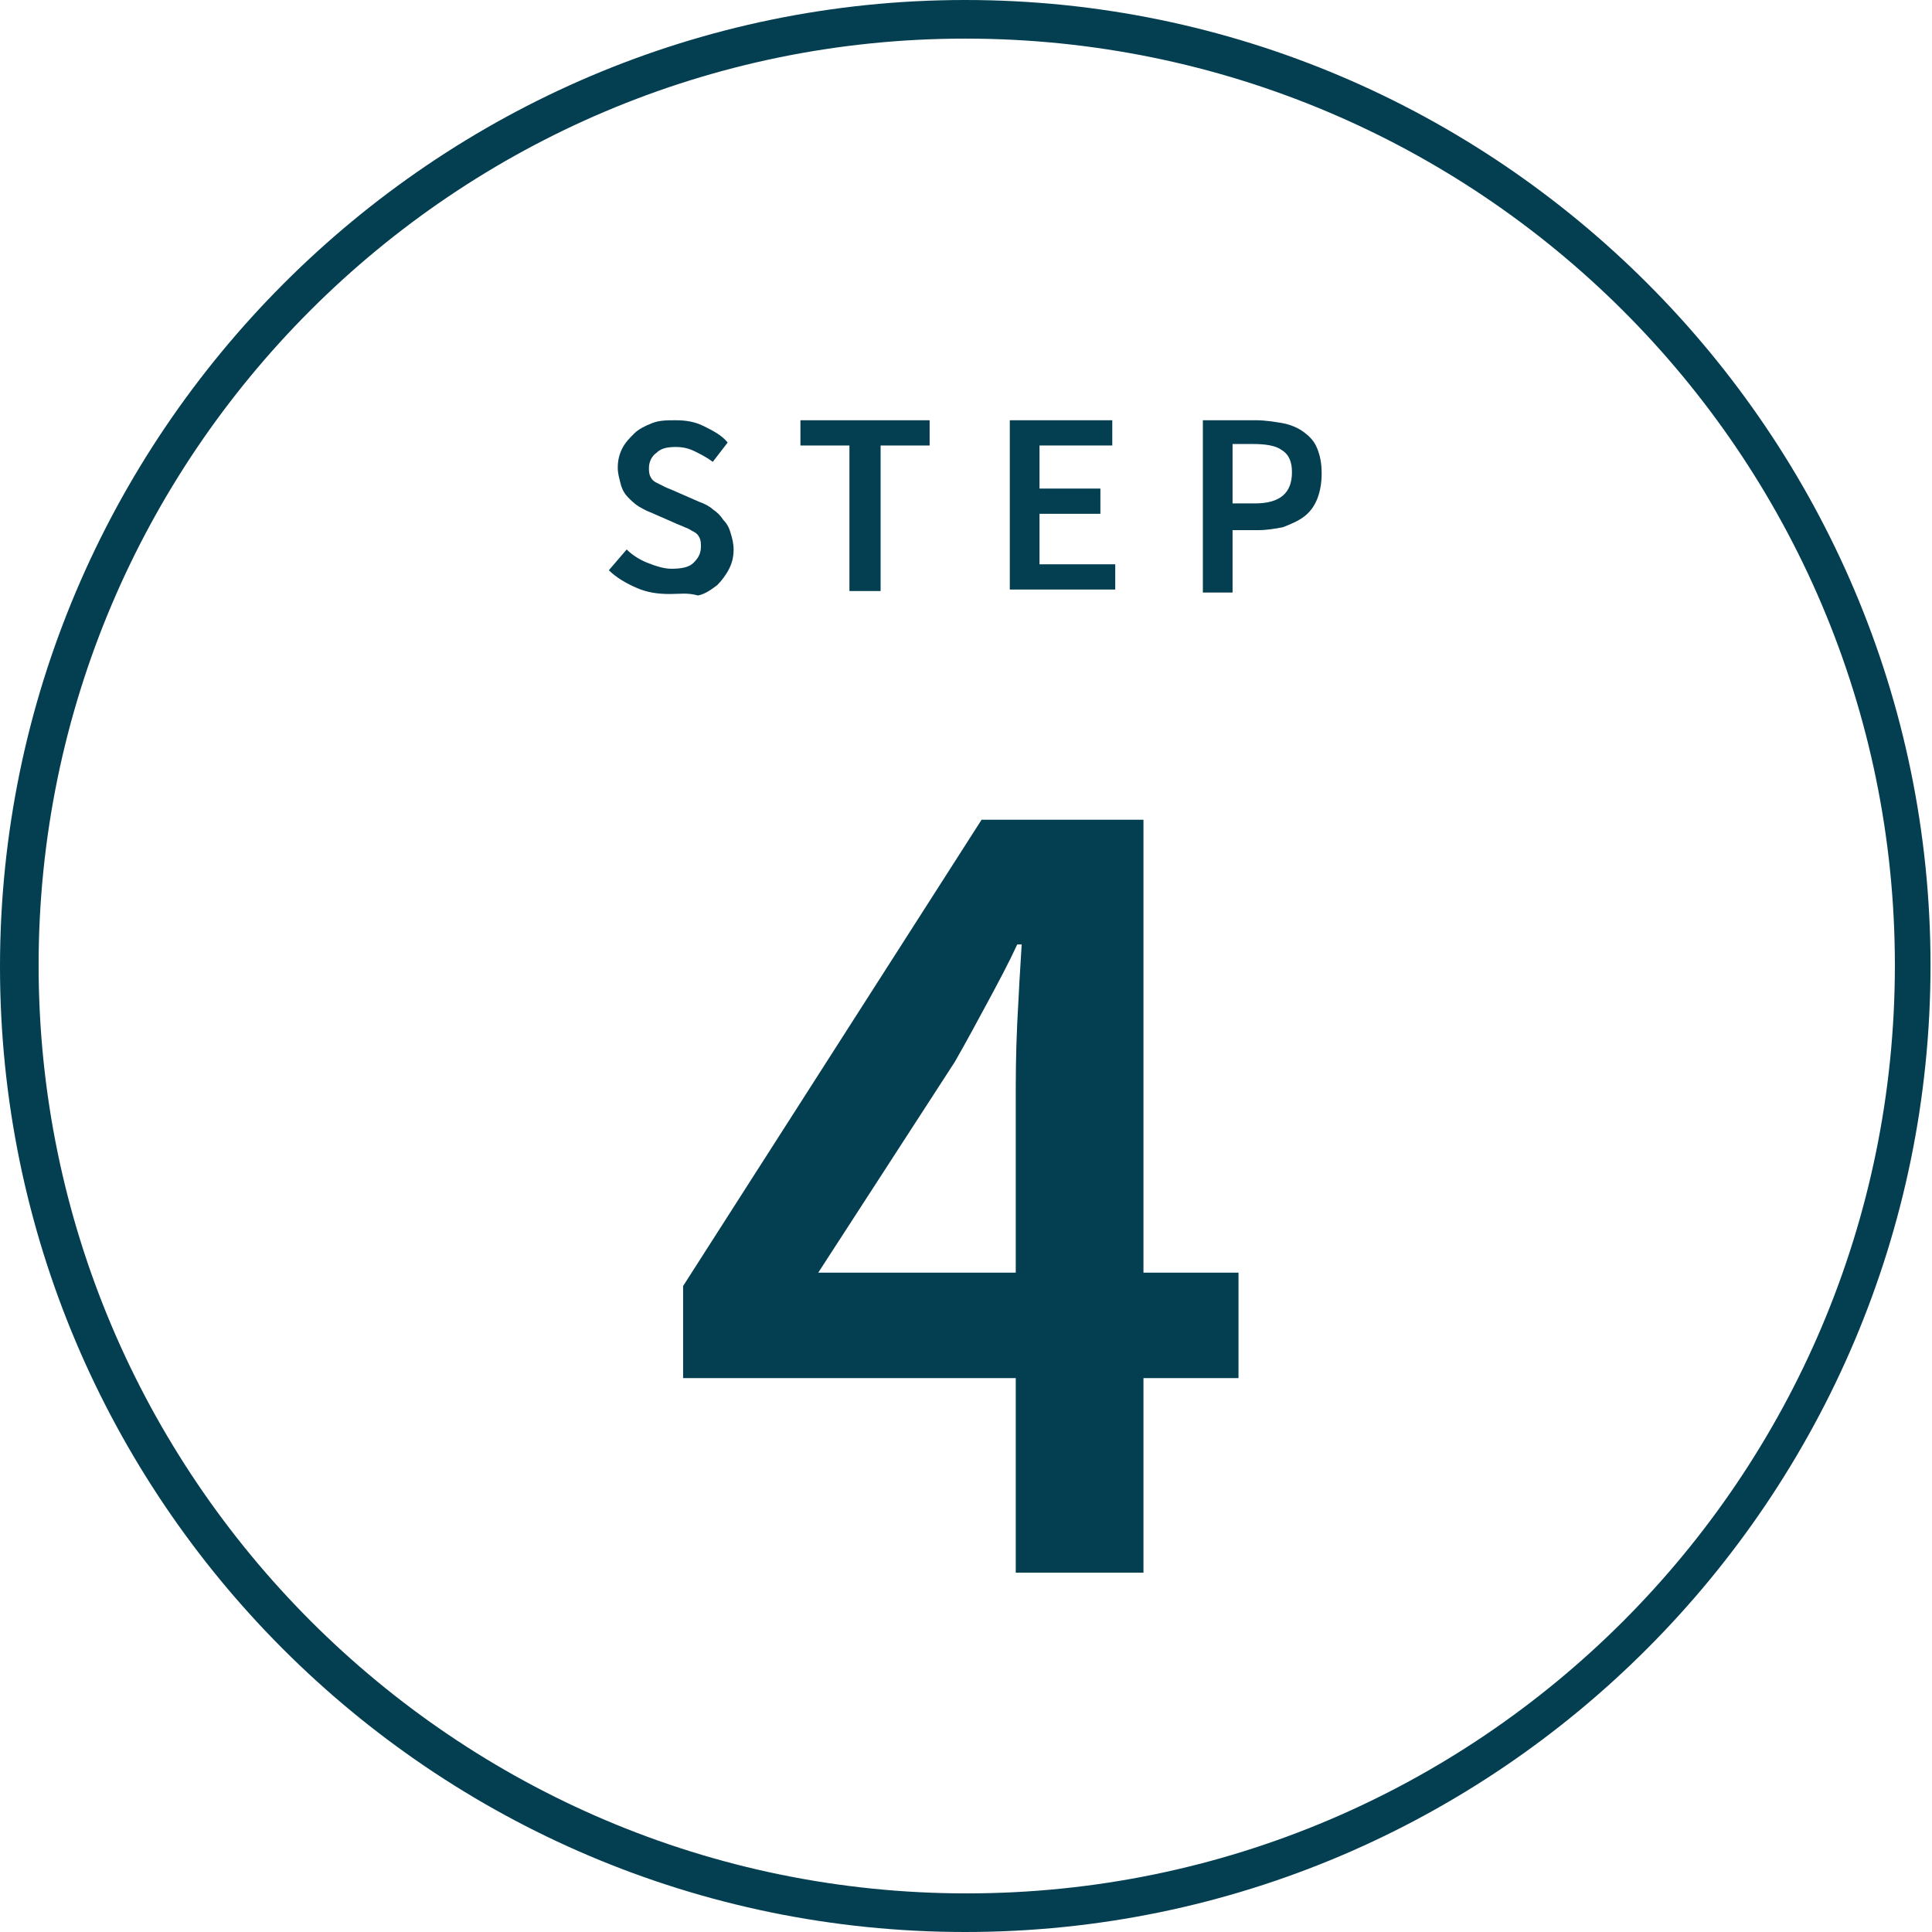
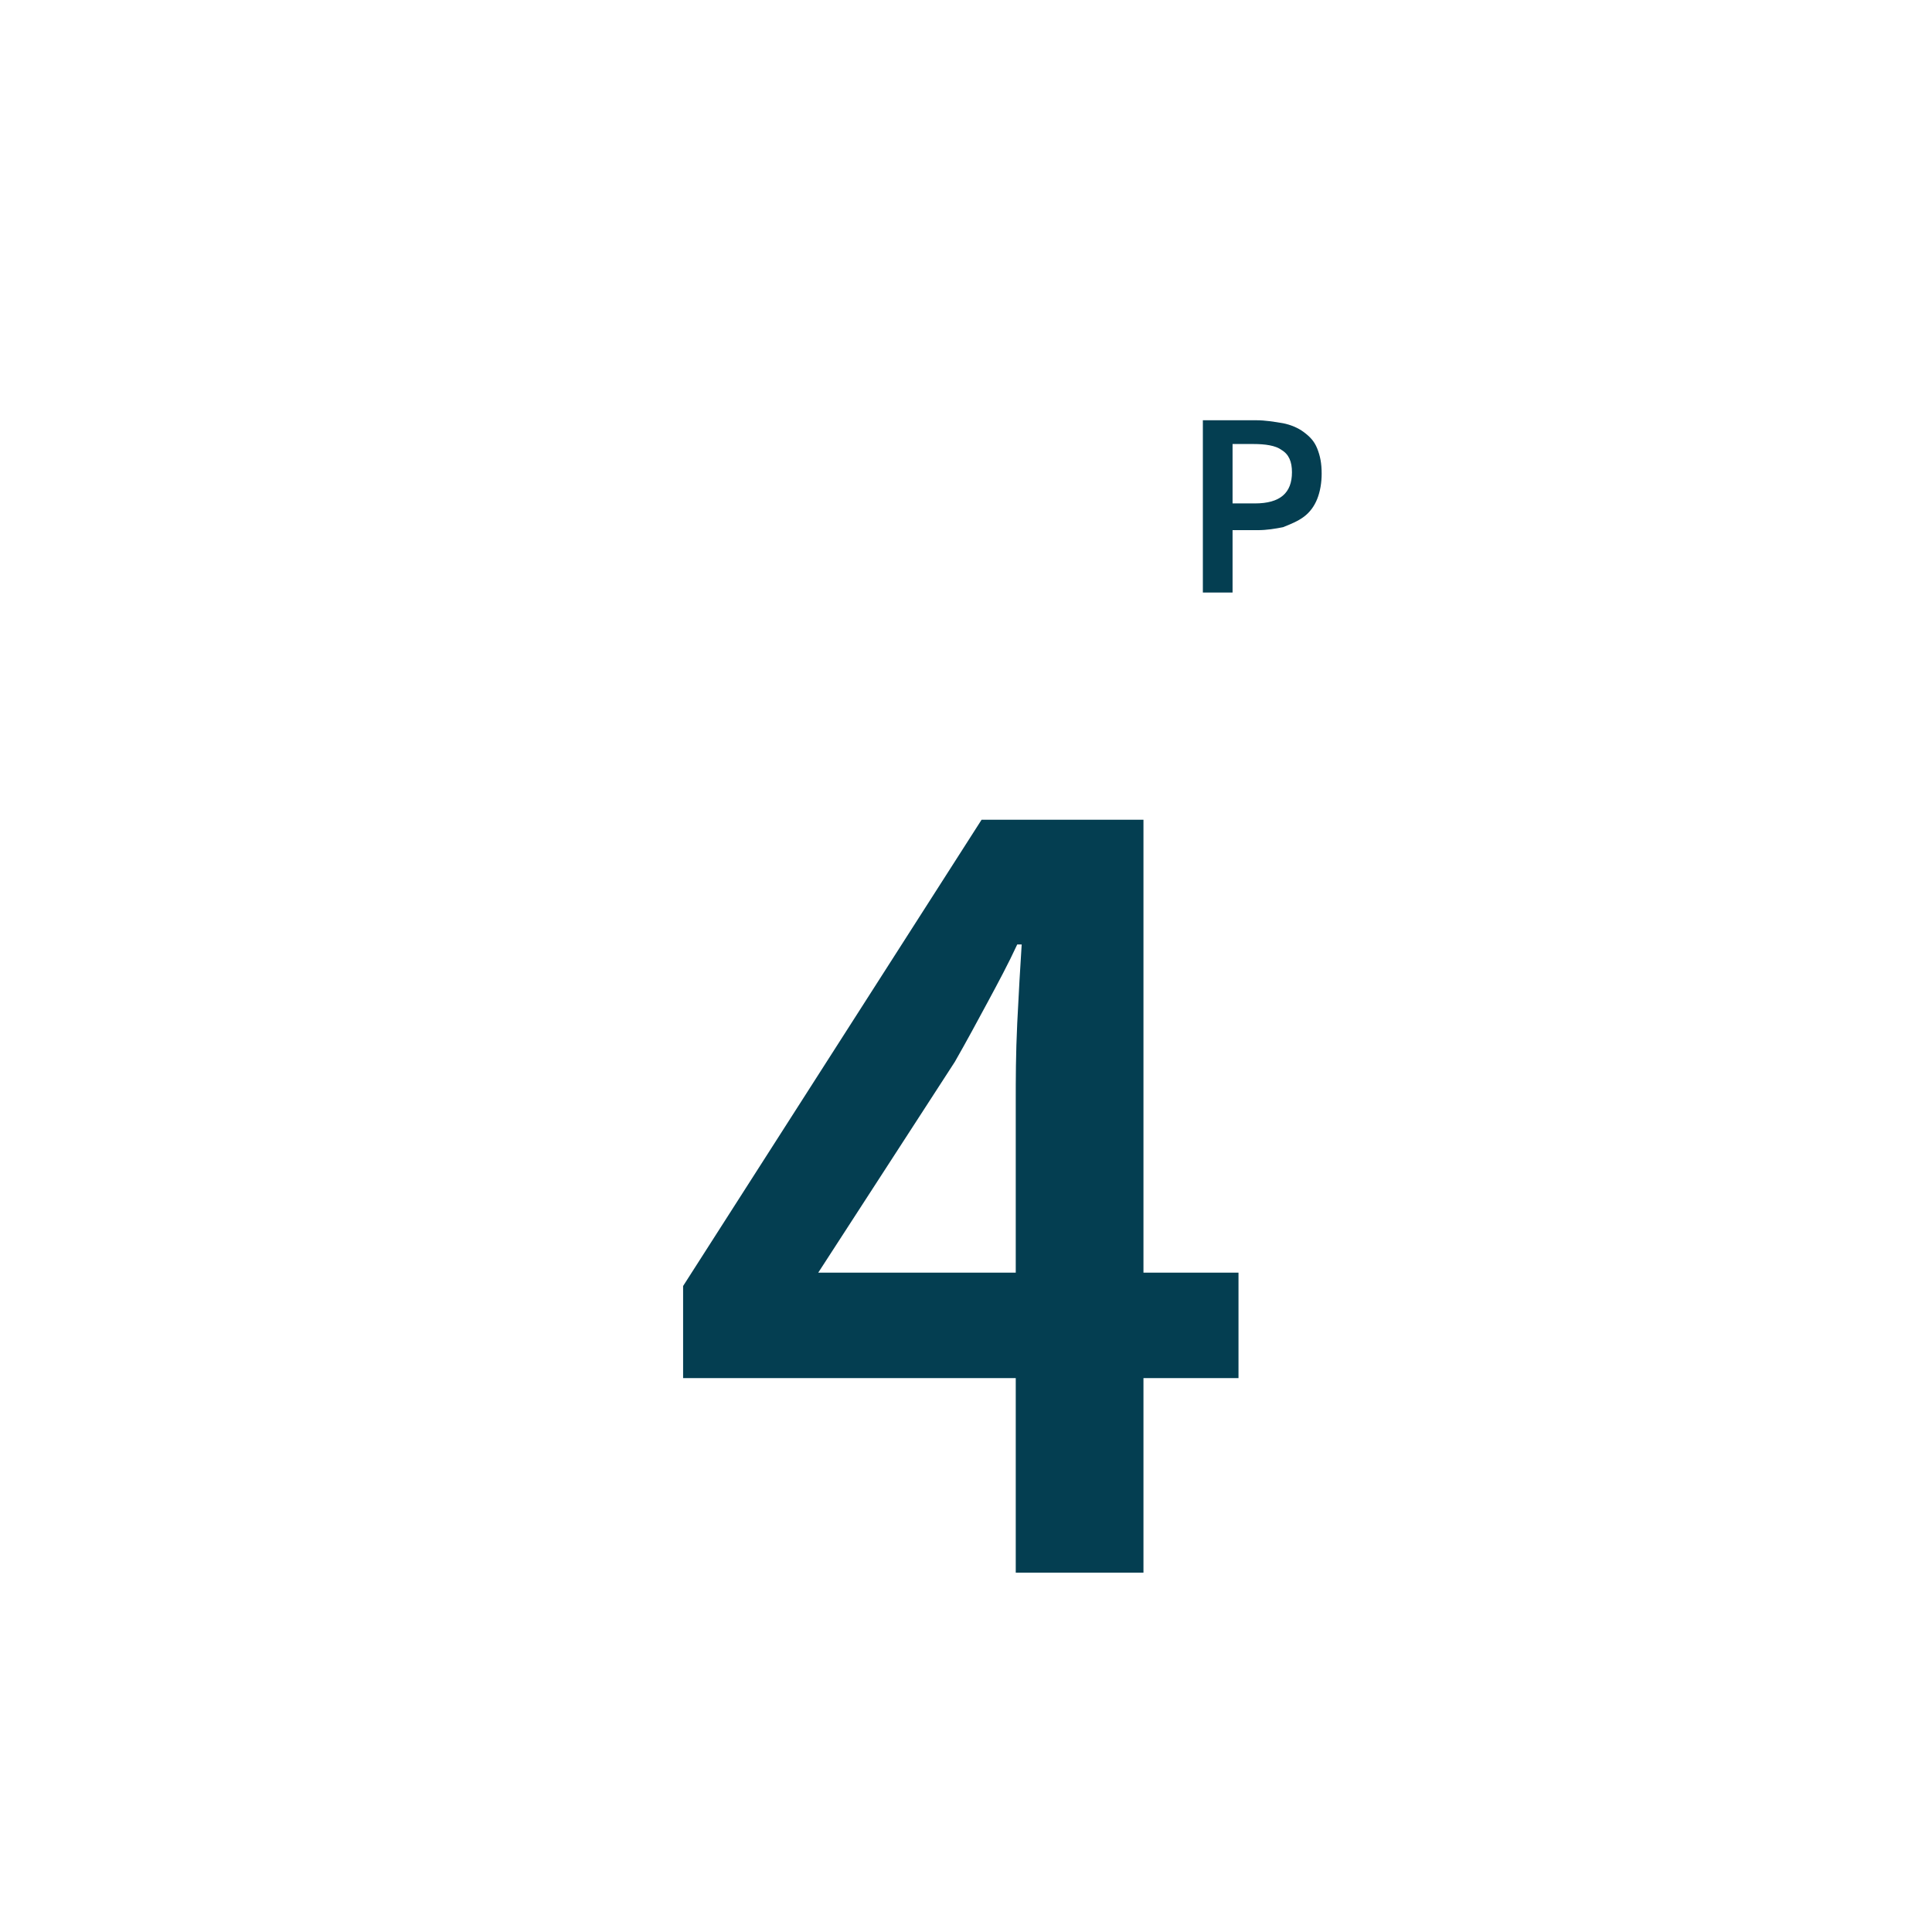
<svg xmlns="http://www.w3.org/2000/svg" version="1.1" id="Layer_1" x="0px" y="0px" width="130.1px" height="130.1px" viewBox="0 0 130.1 130.1" style="enable-background:new 0 0 130.1 130.1;" xml:space="preserve">
  <style type="text/css">

	.st0{fill:#043E51;}

</style>
  <g>
    <g>
-       <path class="st0" d="M65,130.1c-35.9,0-65-29.2-65-65S29.2,0,65,0s65,29.2,65,65S100.9,130.1,65,130.1z M65,2.6    C30.6,2.6,2.6,30.6,2.6,65s28,62.5,62.5,62.5s62.5-28,62.5-62.5S99.5,2.6,65,2.6z" />
+       </g>
+     <g>
+       <path class="st0" d="M68.4,105.9V92.8H46v-6.2l20.1-31.4H77v30.5h6.4v7.1H77v13.1H68.4z M55.1,85.7h13.3V74.2c0-1.5,0-3.2,0.1-5.3    c0.1-2,0.2-3.8,0.3-5.3h-0.3c-0.6,1.3-1.3,2.6-2,3.9c-0.7,1.3-1.4,2.6-2.2,4z" />
    </g>
    <g>
-       <path class="st0" d="M68.4,105.9V92.8H46v-6.2l20.1-31.4H77v30.5h6.4v7.1H77v13.1H68.4z M55.1,85.7h13.3V74.2c0-1.5,0-3.2,0.1-5.3    c0.1-2,0.2-3.8,0.3-5.3h-0.3c-0.6,1.3-1.3,2.6-2,3.9c-0.7,1.3-1.4,2.6-2.2,4L55.1,85.7z" />
-     </g>
-     <g>
-       <path class="st0" d="M45.1,40c-0.8,0-1.5-0.1-2.2-0.4c-0.7-0.3-1.4-0.7-1.9-1.2l1.2-1.4c0.4,0.4,0.9,0.7,1.4,0.9    c0.5,0.2,1.1,0.4,1.6,0.4c0.7,0,1.2-0.1,1.5-0.4c0.3-0.3,0.5-0.6,0.5-1.1c0-0.2,0-0.4-0.1-0.6c-0.1-0.2-0.2-0.3-0.4-0.4    c-0.2-0.1-0.3-0.2-0.6-0.3c-0.2-0.1-0.5-0.2-0.7-0.3l-1.6-0.7c-0.3-0.1-0.6-0.3-0.8-0.4c-0.3-0.2-0.5-0.4-0.7-0.6    c-0.2-0.2-0.4-0.5-0.5-0.9s-0.2-0.7-0.2-1.1c0-0.5,0.1-0.9,0.3-1.3c0.2-0.4,0.5-0.7,0.8-1c0.3-0.3,0.7-0.5,1.2-0.7    c0.5-0.2,1-0.2,1.6-0.2c0.7,0,1.3,0.1,1.9,0.4c0.6,0.3,1.2,0.6,1.6,1.1l-1,1.3c-0.4-0.3-0.8-0.5-1.2-0.7s-0.8-0.3-1.3-0.3    c-0.6,0-1,0.1-1.3,0.4c-0.3,0.2-0.5,0.6-0.5,1c0,0.2,0,0.4,0.1,0.6s0.2,0.3,0.4,0.4c0.2,0.1,0.4,0.2,0.6,0.3    c0.2,0.1,0.5,0.2,0.7,0.3l1.6,0.7c0.3,0.1,0.7,0.3,0.9,0.5c0.3,0.2,0.5,0.4,0.7,0.7c0.2,0.2,0.4,0.5,0.5,0.9    c0.1,0.3,0.2,0.7,0.2,1.1c0,0.5-0.1,0.9-0.3,1.3c-0.2,0.4-0.5,0.8-0.8,1.1c-0.4,0.3-0.8,0.6-1.3,0.7C46.3,39.9,45.8,40,45.1,40z" />
-       <path class="st0" d="M57.2,39.8V30h-3.3v-1.7h8.7V30h-3.3v9.8H57.2z" />
-       <path class="st0" d="M68,39.8V28.3h6.9V30H70v2.9h4.1v1.7H70v3.4h5.1v1.7H68z" />
      <path class="st0" d="M81,39.8V28.3h3.6c0.6,0,1.2,0.1,1.8,0.2c0.5,0.1,1,0.3,1.4,0.6c0.4,0.3,0.7,0.6,0.9,1.1s0.3,1,0.3,1.7    c0,0.6-0.1,1.2-0.3,1.7s-0.5,0.9-0.9,1.2c-0.4,0.3-0.9,0.5-1.4,0.7c-0.5,0.1-1.1,0.2-1.7,0.2H83v4.2H81z M83,33.9h1.5    c1.7,0,2.5-0.7,2.5-2.1c0-0.7-0.2-1.2-0.7-1.5c-0.4-0.3-1.1-0.4-1.9-0.4H83V33.9z" />
    </g>
  </g>
</svg>